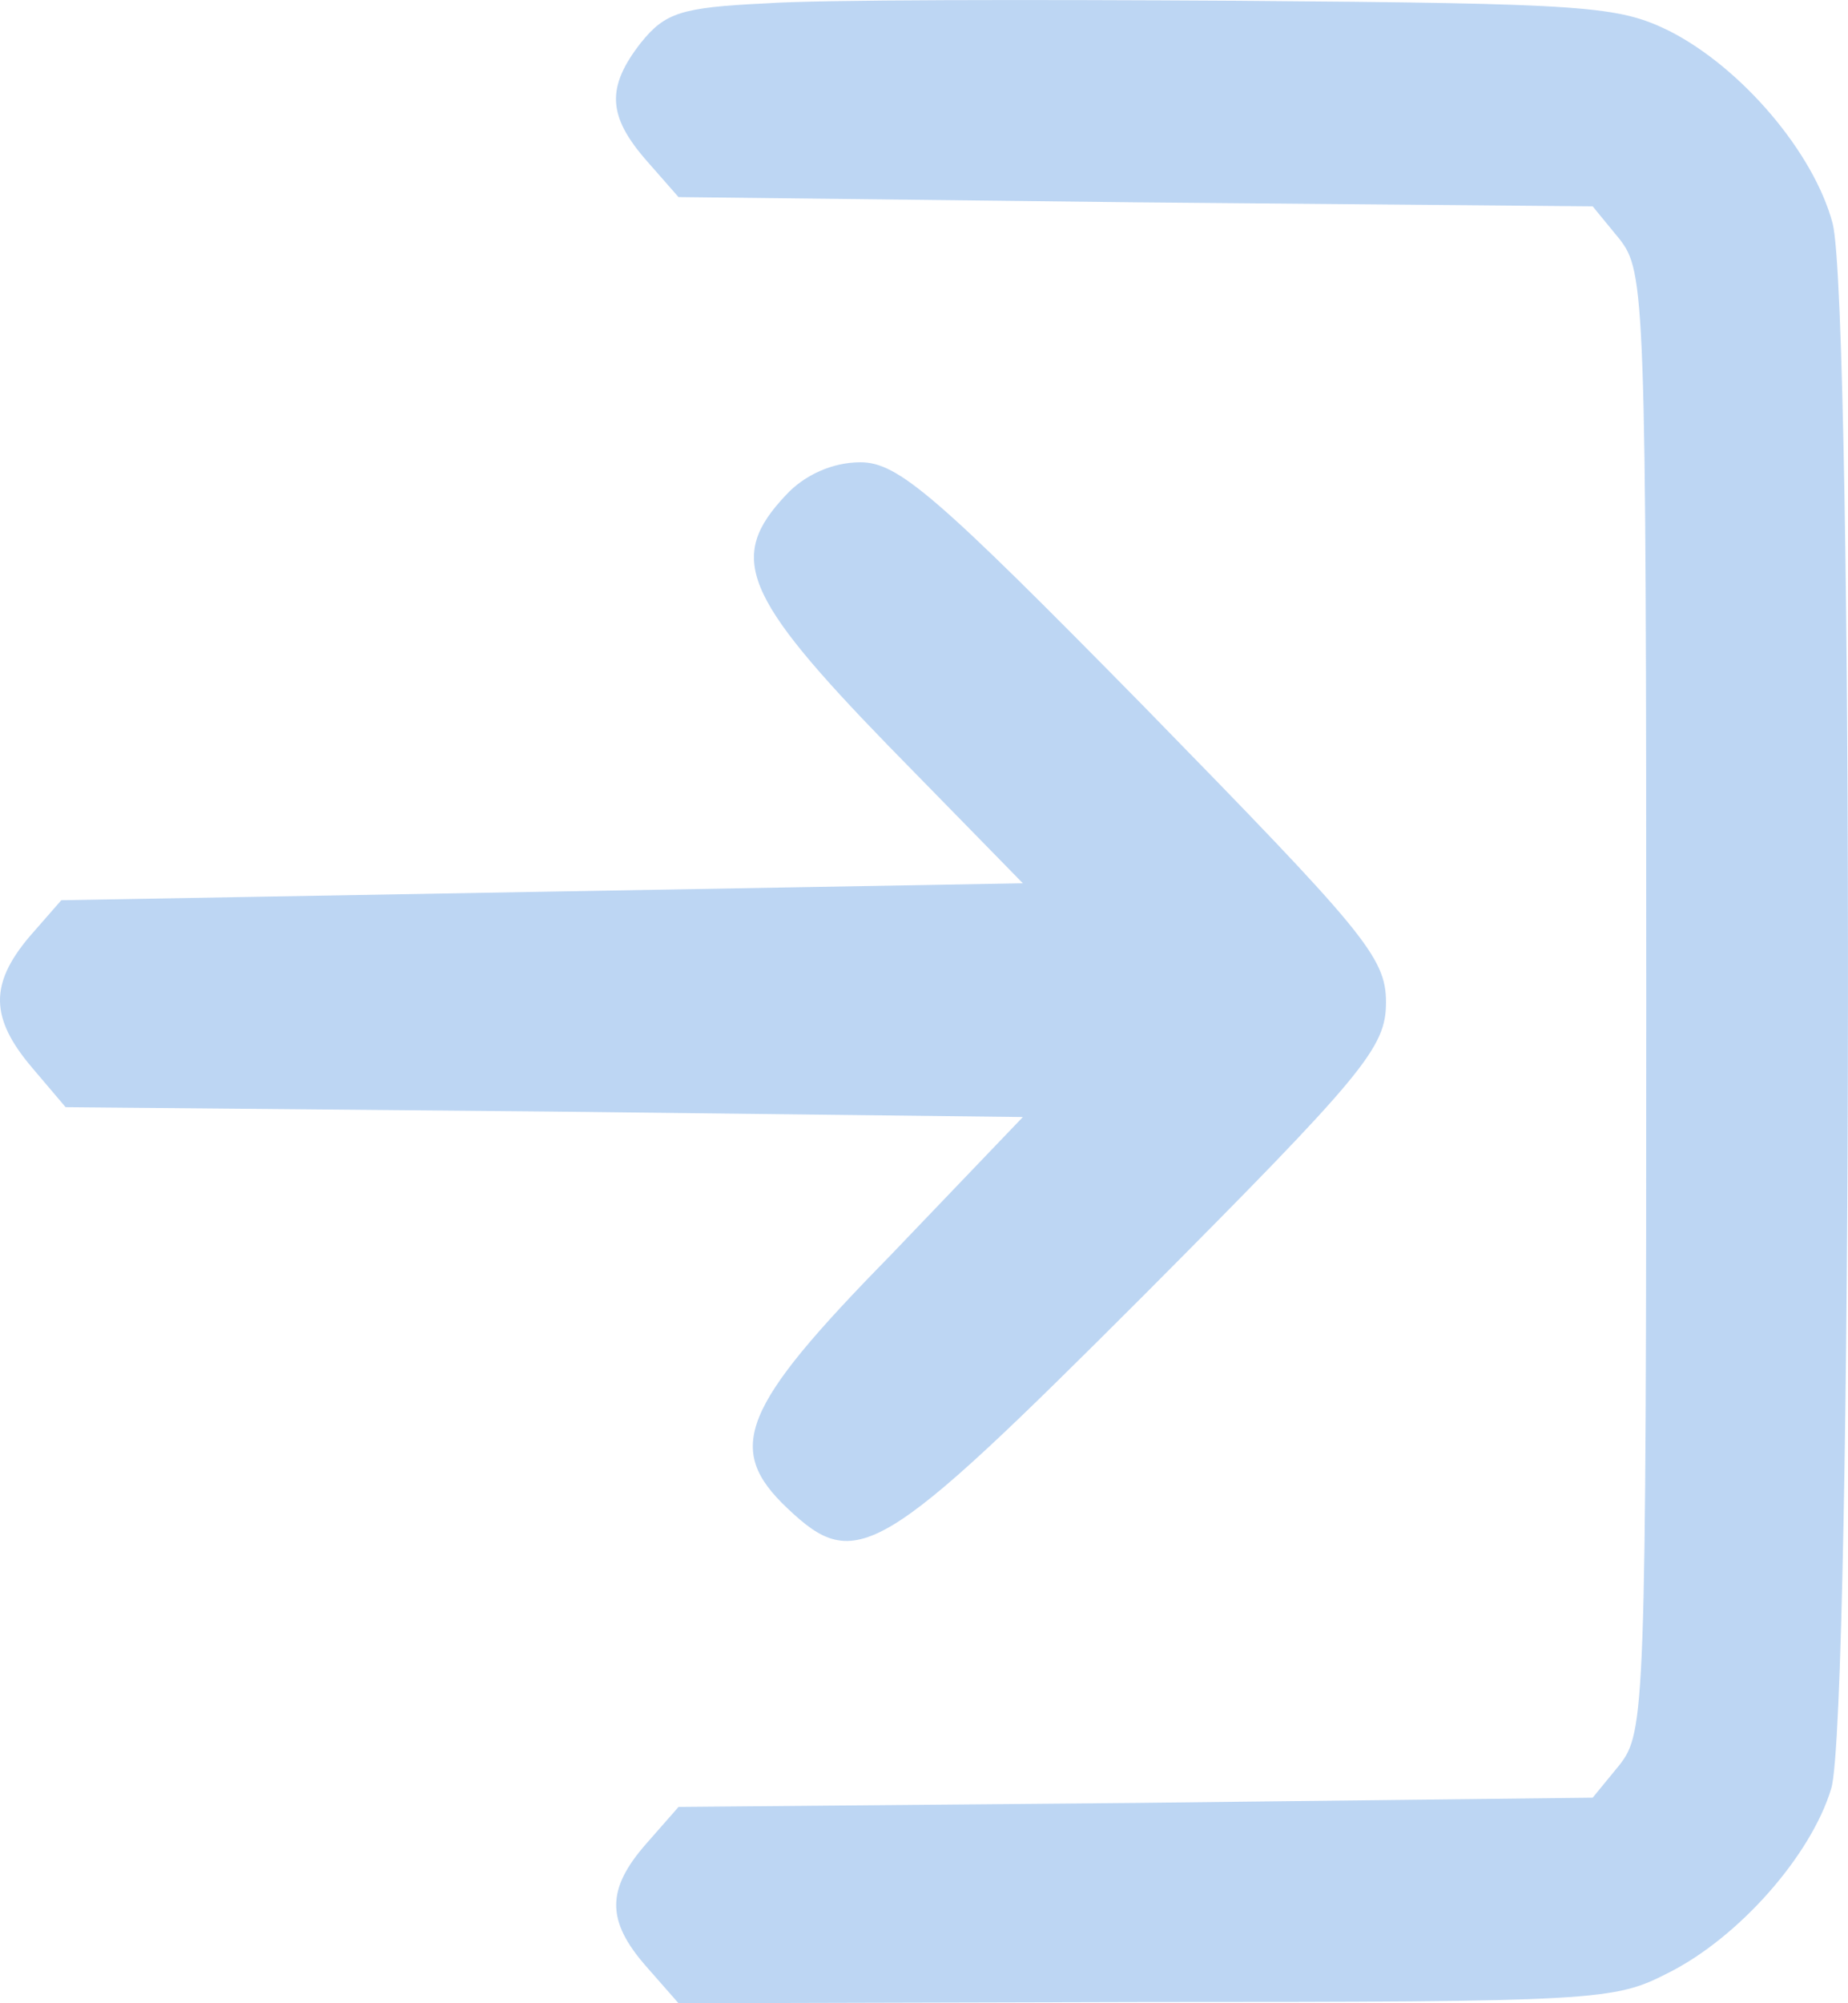
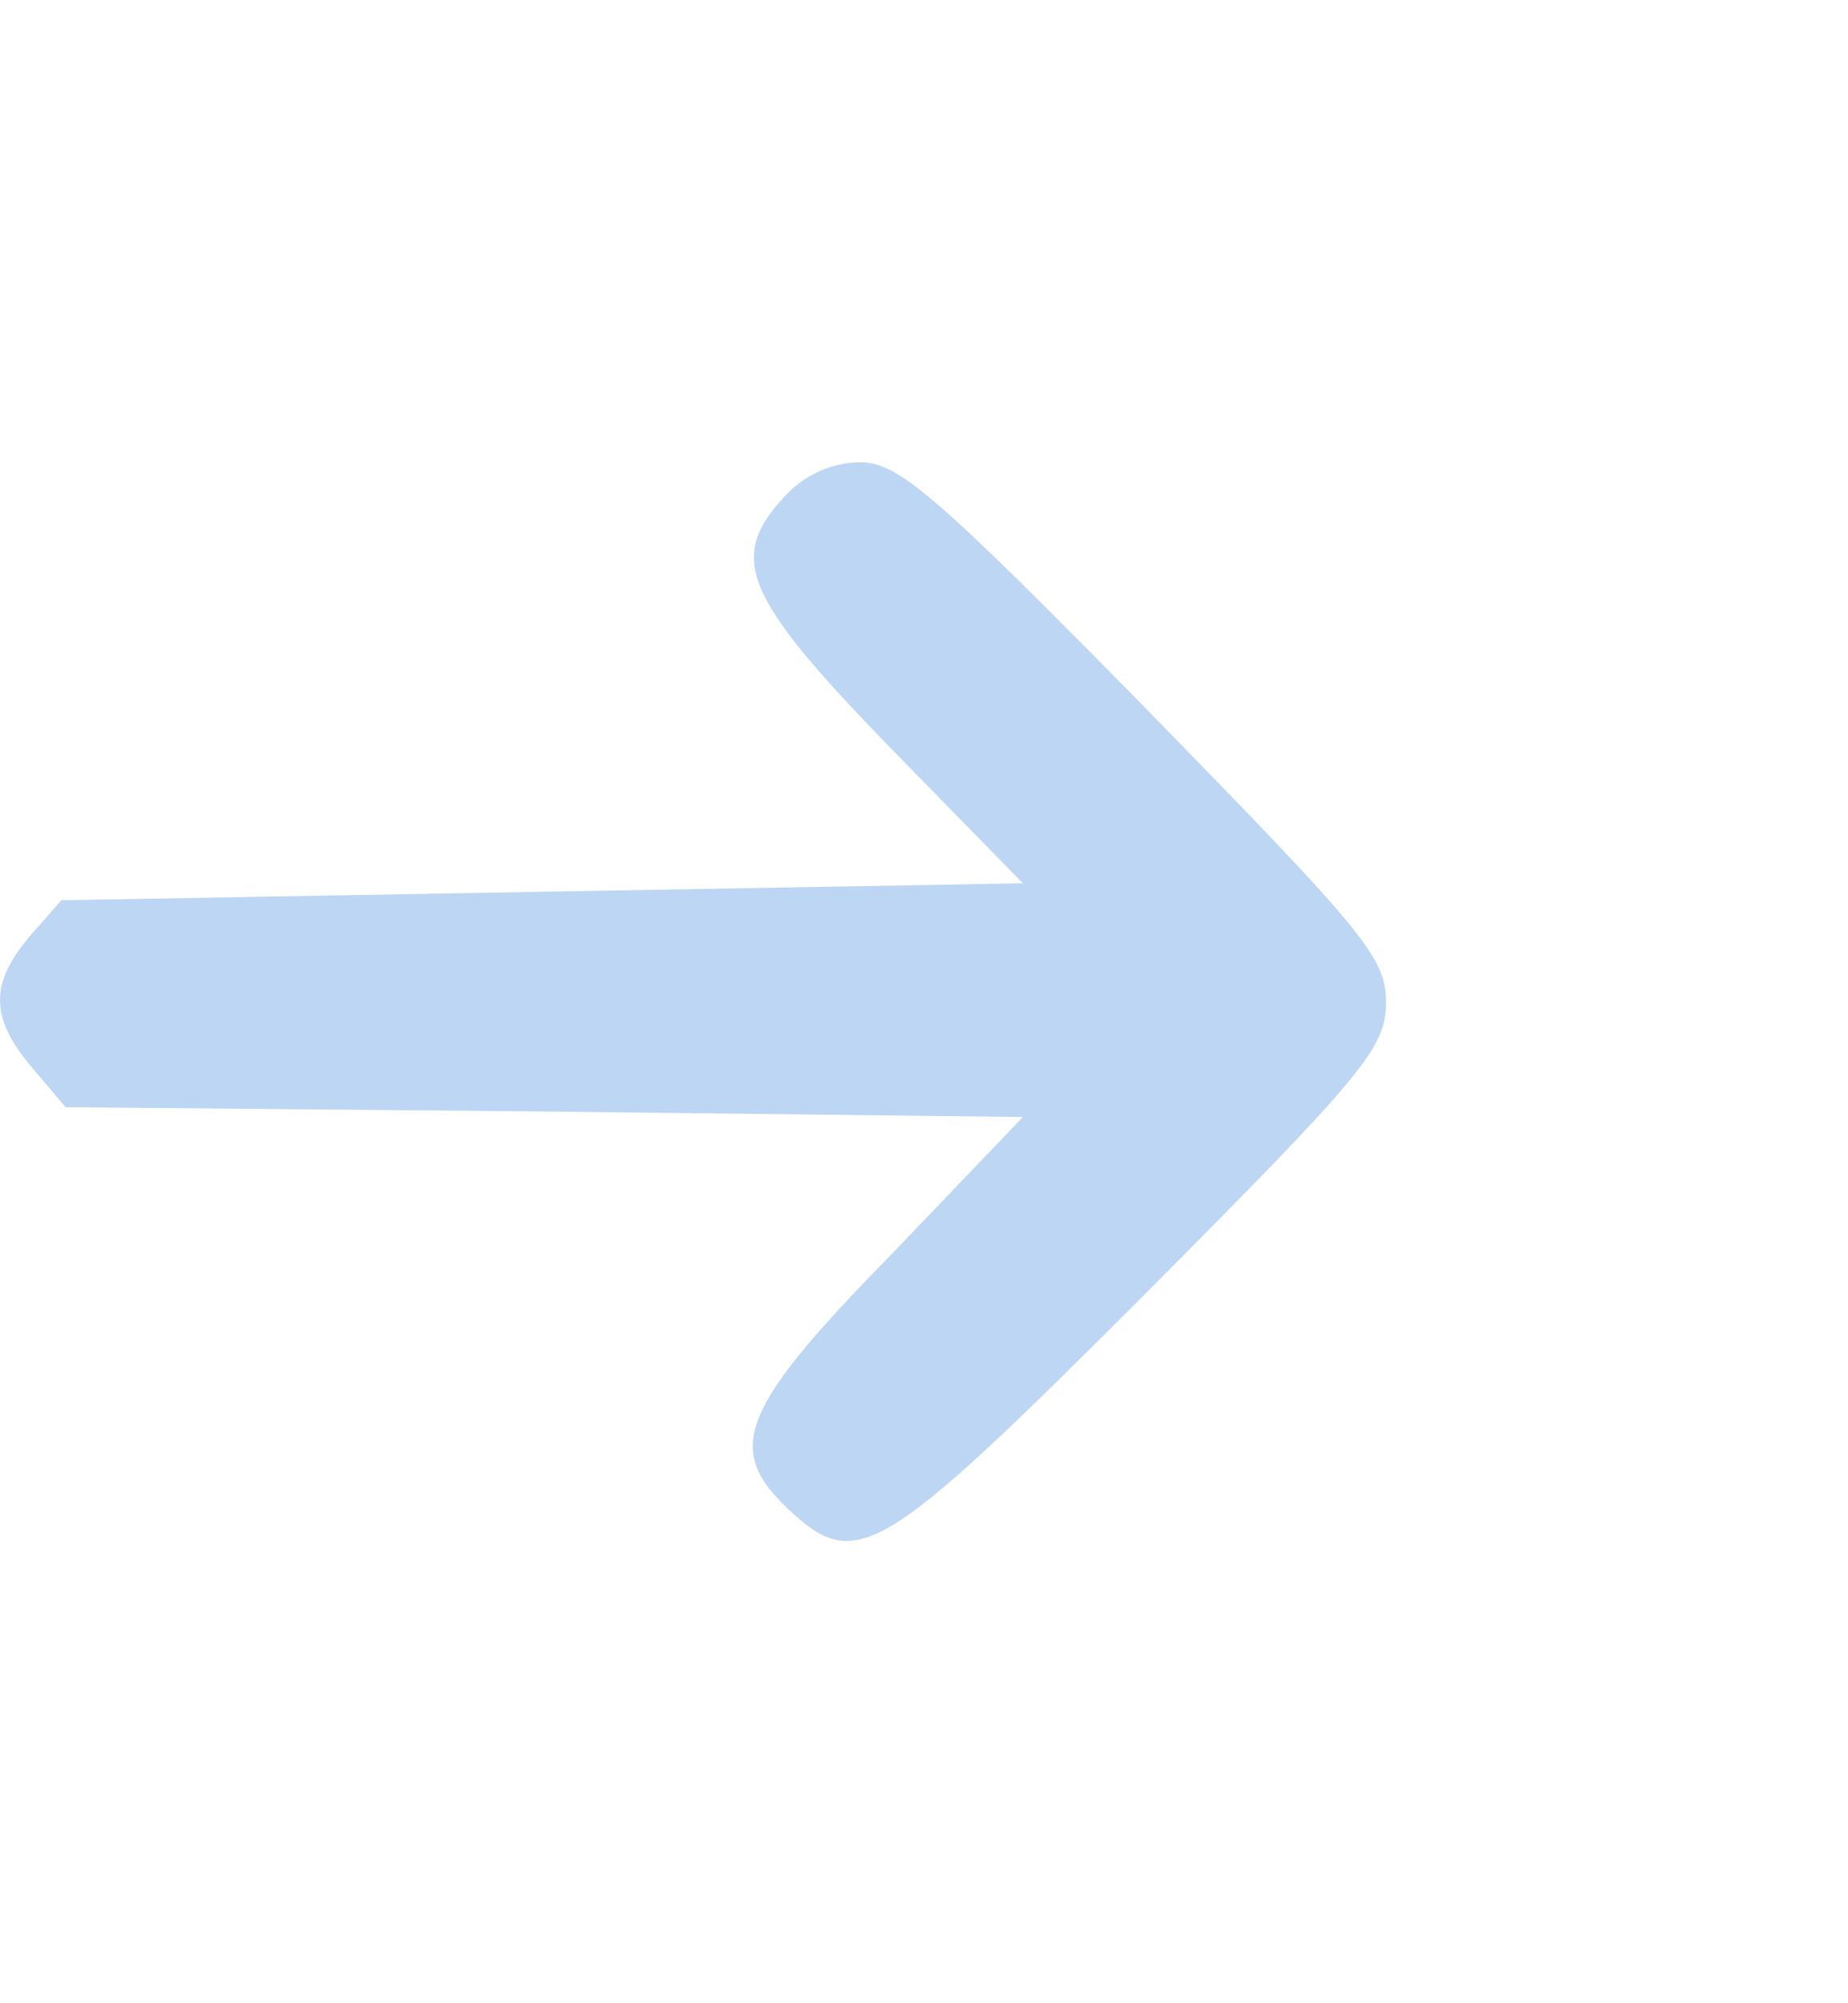
<svg xmlns="http://www.w3.org/2000/svg" width="12" height="13" viewBox="0 0 12 13" fill="none">
-   <path d="M4.972 0.022C4.424 0.048 4.319 0.082 4.162 0.277C3.936 0.566 3.945 0.752 4.197 1.041L4.406 1.279L7.374 1.313L10.342 1.339L10.516 1.551C10.681 1.763 10.69 1.908 10.69 6.503C10.69 11.106 10.681 11.242 10.516 11.454L10.342 11.666L7.374 11.7L4.406 11.726L4.197 11.964C3.936 12.261 3.936 12.465 4.197 12.762L4.406 13L7.444 12.992C10.377 12.992 10.481 12.983 10.829 12.805C11.291 12.575 11.761 12.04 11.891 11.607C12.03 11.157 12.039 1.984 11.9 1.449C11.778 0.99 11.308 0.438 10.838 0.2C10.507 0.039 10.316 0.022 8.035 0.005C6.695 -0.003 5.32 -0.003 4.972 0.022Z" fill="#83B2E8" fill-opacity="0.533" />
  <path d="M5.104 3.212C4.722 3.616 4.822 3.865 5.769 4.84L6.642 5.732L3.52 5.787L0.398 5.842L0.189 6.081C-0.066 6.385 -0.066 6.605 0.207 6.927L0.426 7.185L3.539 7.213L6.642 7.249L5.778 8.151C4.813 9.135 4.704 9.402 5.113 9.788C5.559 10.211 5.714 10.119 7.425 8.408C8.863 6.964 9 6.799 9 6.504C9 6.21 8.854 6.044 7.434 4.591C6.078 3.212 5.832 3 5.587 3C5.405 3 5.223 3.083 5.104 3.212Z" fill="#83B2E8" fill-opacity="0.533" />
</svg>